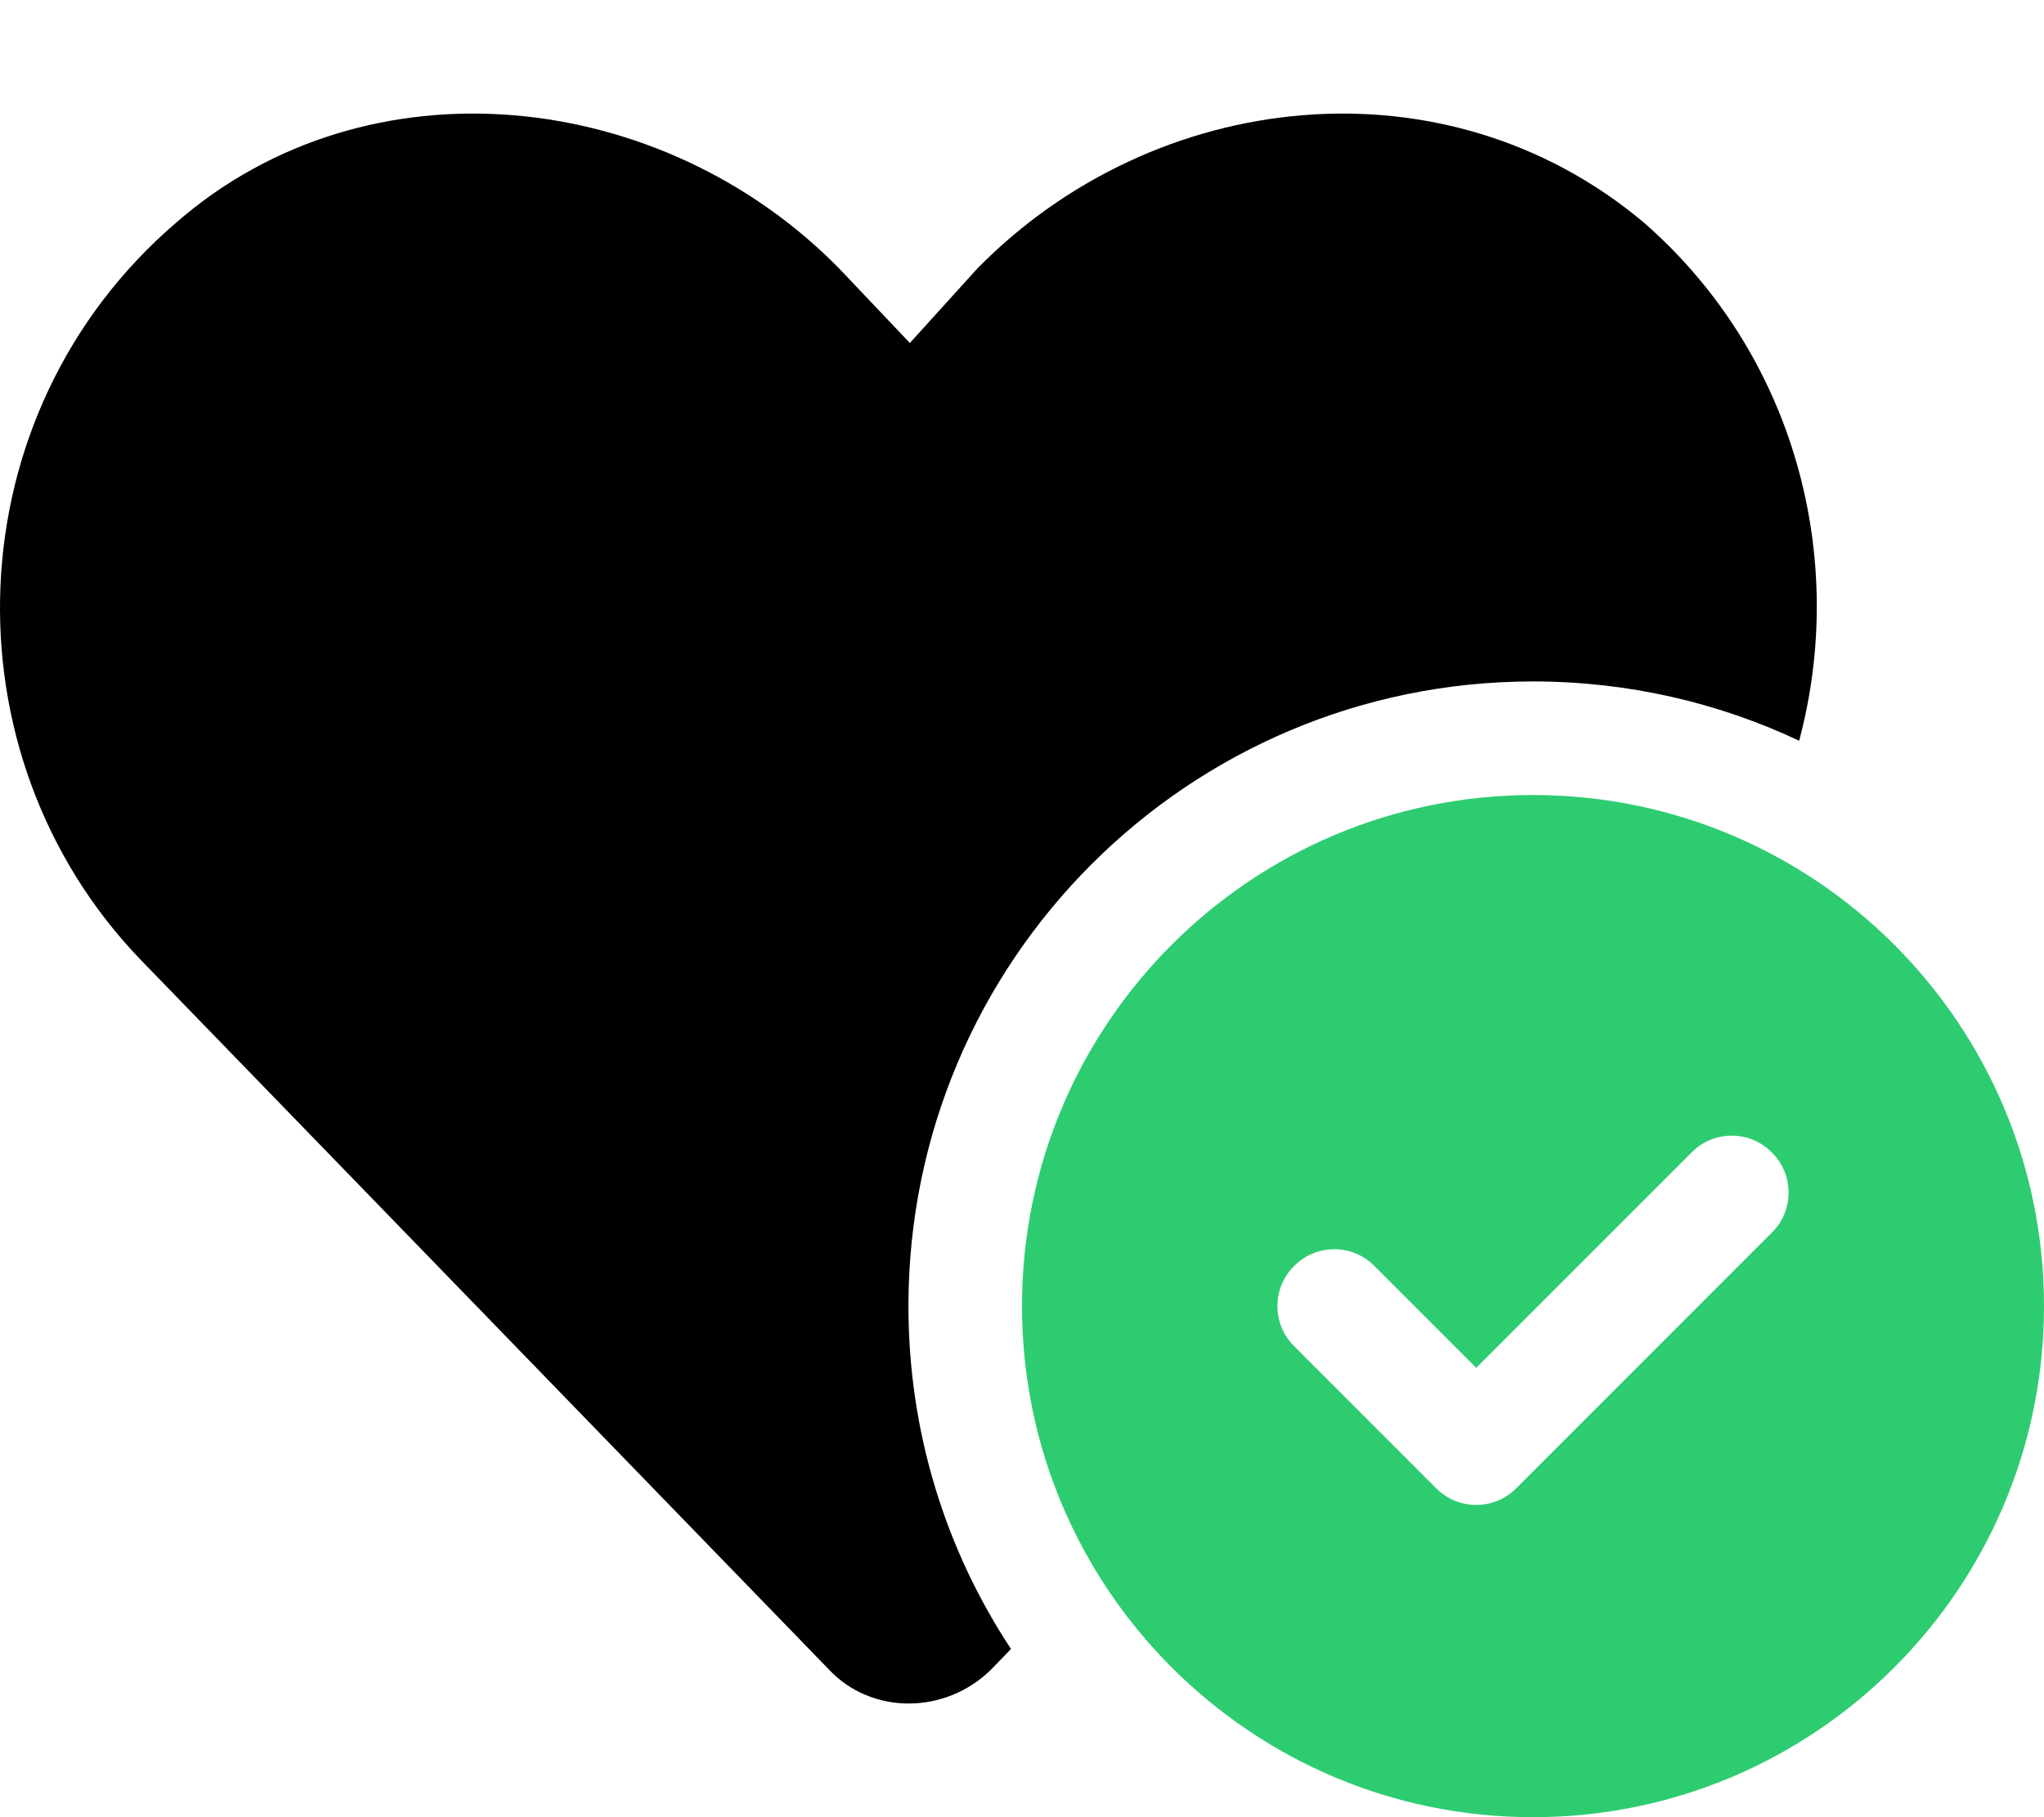
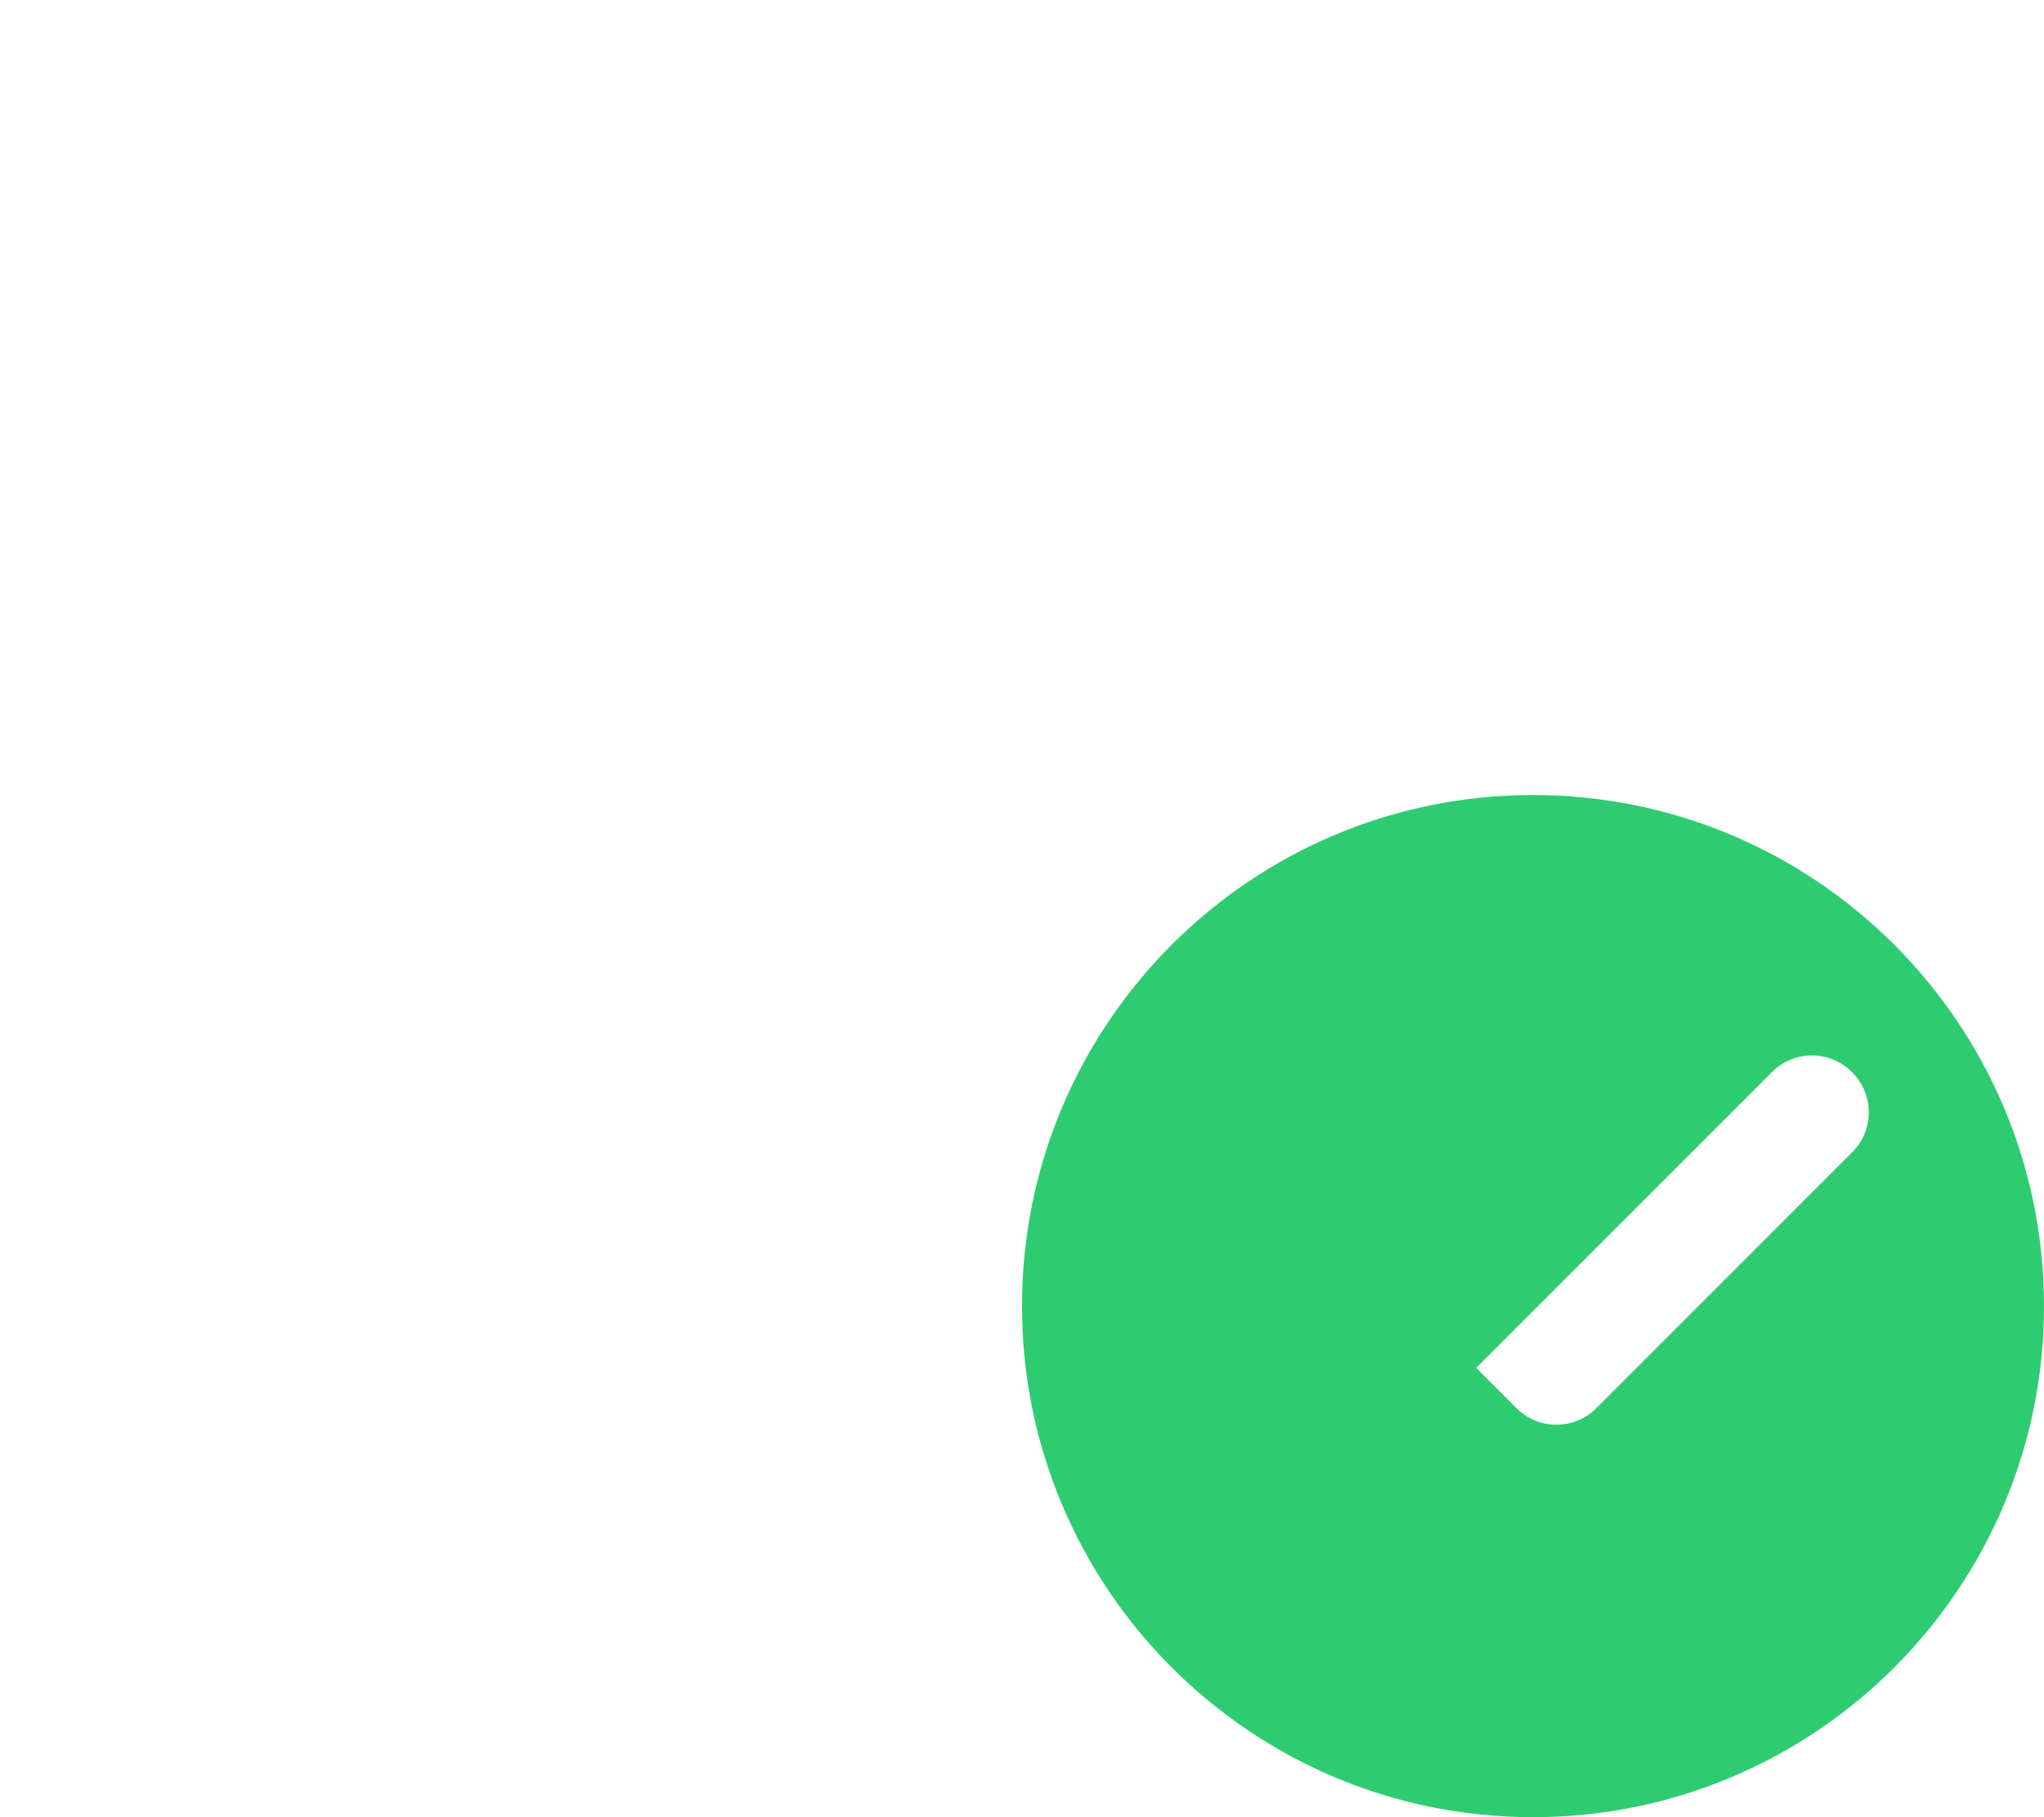
<svg xmlns="http://www.w3.org/2000/svg" xmlns:ns1="http://sodipodi.sourceforge.net/DTD/sodipodi-0.dtd" xmlns:ns2="http://www.inkscape.org/namespaces/inkscape" viewBox="0 0 576 512" version="1.1" id="svg5401" ns1:docname="ecologie-isotech.svg" ns2:version="1.2 (1:1.2+202206011327+fc4e4096c5)">
  <defs id="defs5405" />
  <ns1:namedview id="namedview5403" pagecolor="#ffffff" bordercolor="#111111" borderopacity="1" ns2:showpageshadow="0" ns2:pageopacity="0" ns2:pagecheckerboard="1" ns2:deskcolor="#d1d1d1" showgrid="false" ns2:zoom="1.6640625" ns2:cx="270.42254" ns2:cy="256" ns2:window-width="1920" ns2:window-height="1055" ns2:window-x="0" ns2:window-y="25" ns2:window-maximized="1" ns2:current-layer="svg5401" />
-   <path d="m 256,368 c 0,35.7 10.6,68.9 28.9,96.6 l -5.5,5.7 c -13,12.9 -33.9,12.9 -45.9,0 L 39.71,270.5 C -16.22,212.5 -13.23,116.6 49.7,62.68 103.6,15.73 186.5,24.72 236.5,75.67 l 19.9,20.97 19,-20.97 C 325.4,24.72 407.3,15.73 463.2,62.68 506.1,100.1 520.7,157.6 507,208.7 484.3,198 458.8,192 432,192 334.8,192 256,270.8 256,368 Z" id="path5399" ns1:nodetypes="sccccccccccss" />
-   <path d="m 576,368 c 0,79.5 -64.5,144 -144,144 -79.5,0 -144,-64.5 -144,-144 0,-79.5 64.5,-144 144,-144 79.5,0 144,64.5 144,144 z M 476.7,324.7 416,385.4 387.3,356.7 c -6.2,-6.3 -16.4,-6.3 -22.6,0 -6.3,6.2 -6.3,16.4 0,22.6 l 40,40 c 6.2,6.3 16.4,6.3 22.6,0 l 72,-72 c 6.3,-6.2 6.3,-16.4 0,-22.6 -6.2,-6.3 -16.4,-6.3 -22.6,0 z" id="path5596" style="fill:#2ecc71;fill-opacity:1" />
+   <path d="m 576,368 c 0,79.5 -64.5,144 -144,144 -79.5,0 -144,-64.5 -144,-144 0,-79.5 64.5,-144 144,-144 79.5,0 144,64.5 144,144 z M 476.7,324.7 416,385.4 387.3,356.7 l 40,40 c 6.2,6.3 16.4,6.3 22.6,0 l 72,-72 c 6.3,-6.2 6.3,-16.4 0,-22.6 -6.2,-6.3 -16.4,-6.3 -22.6,0 z" id="path5596" style="fill:#2ecc71;fill-opacity:1" />
</svg>